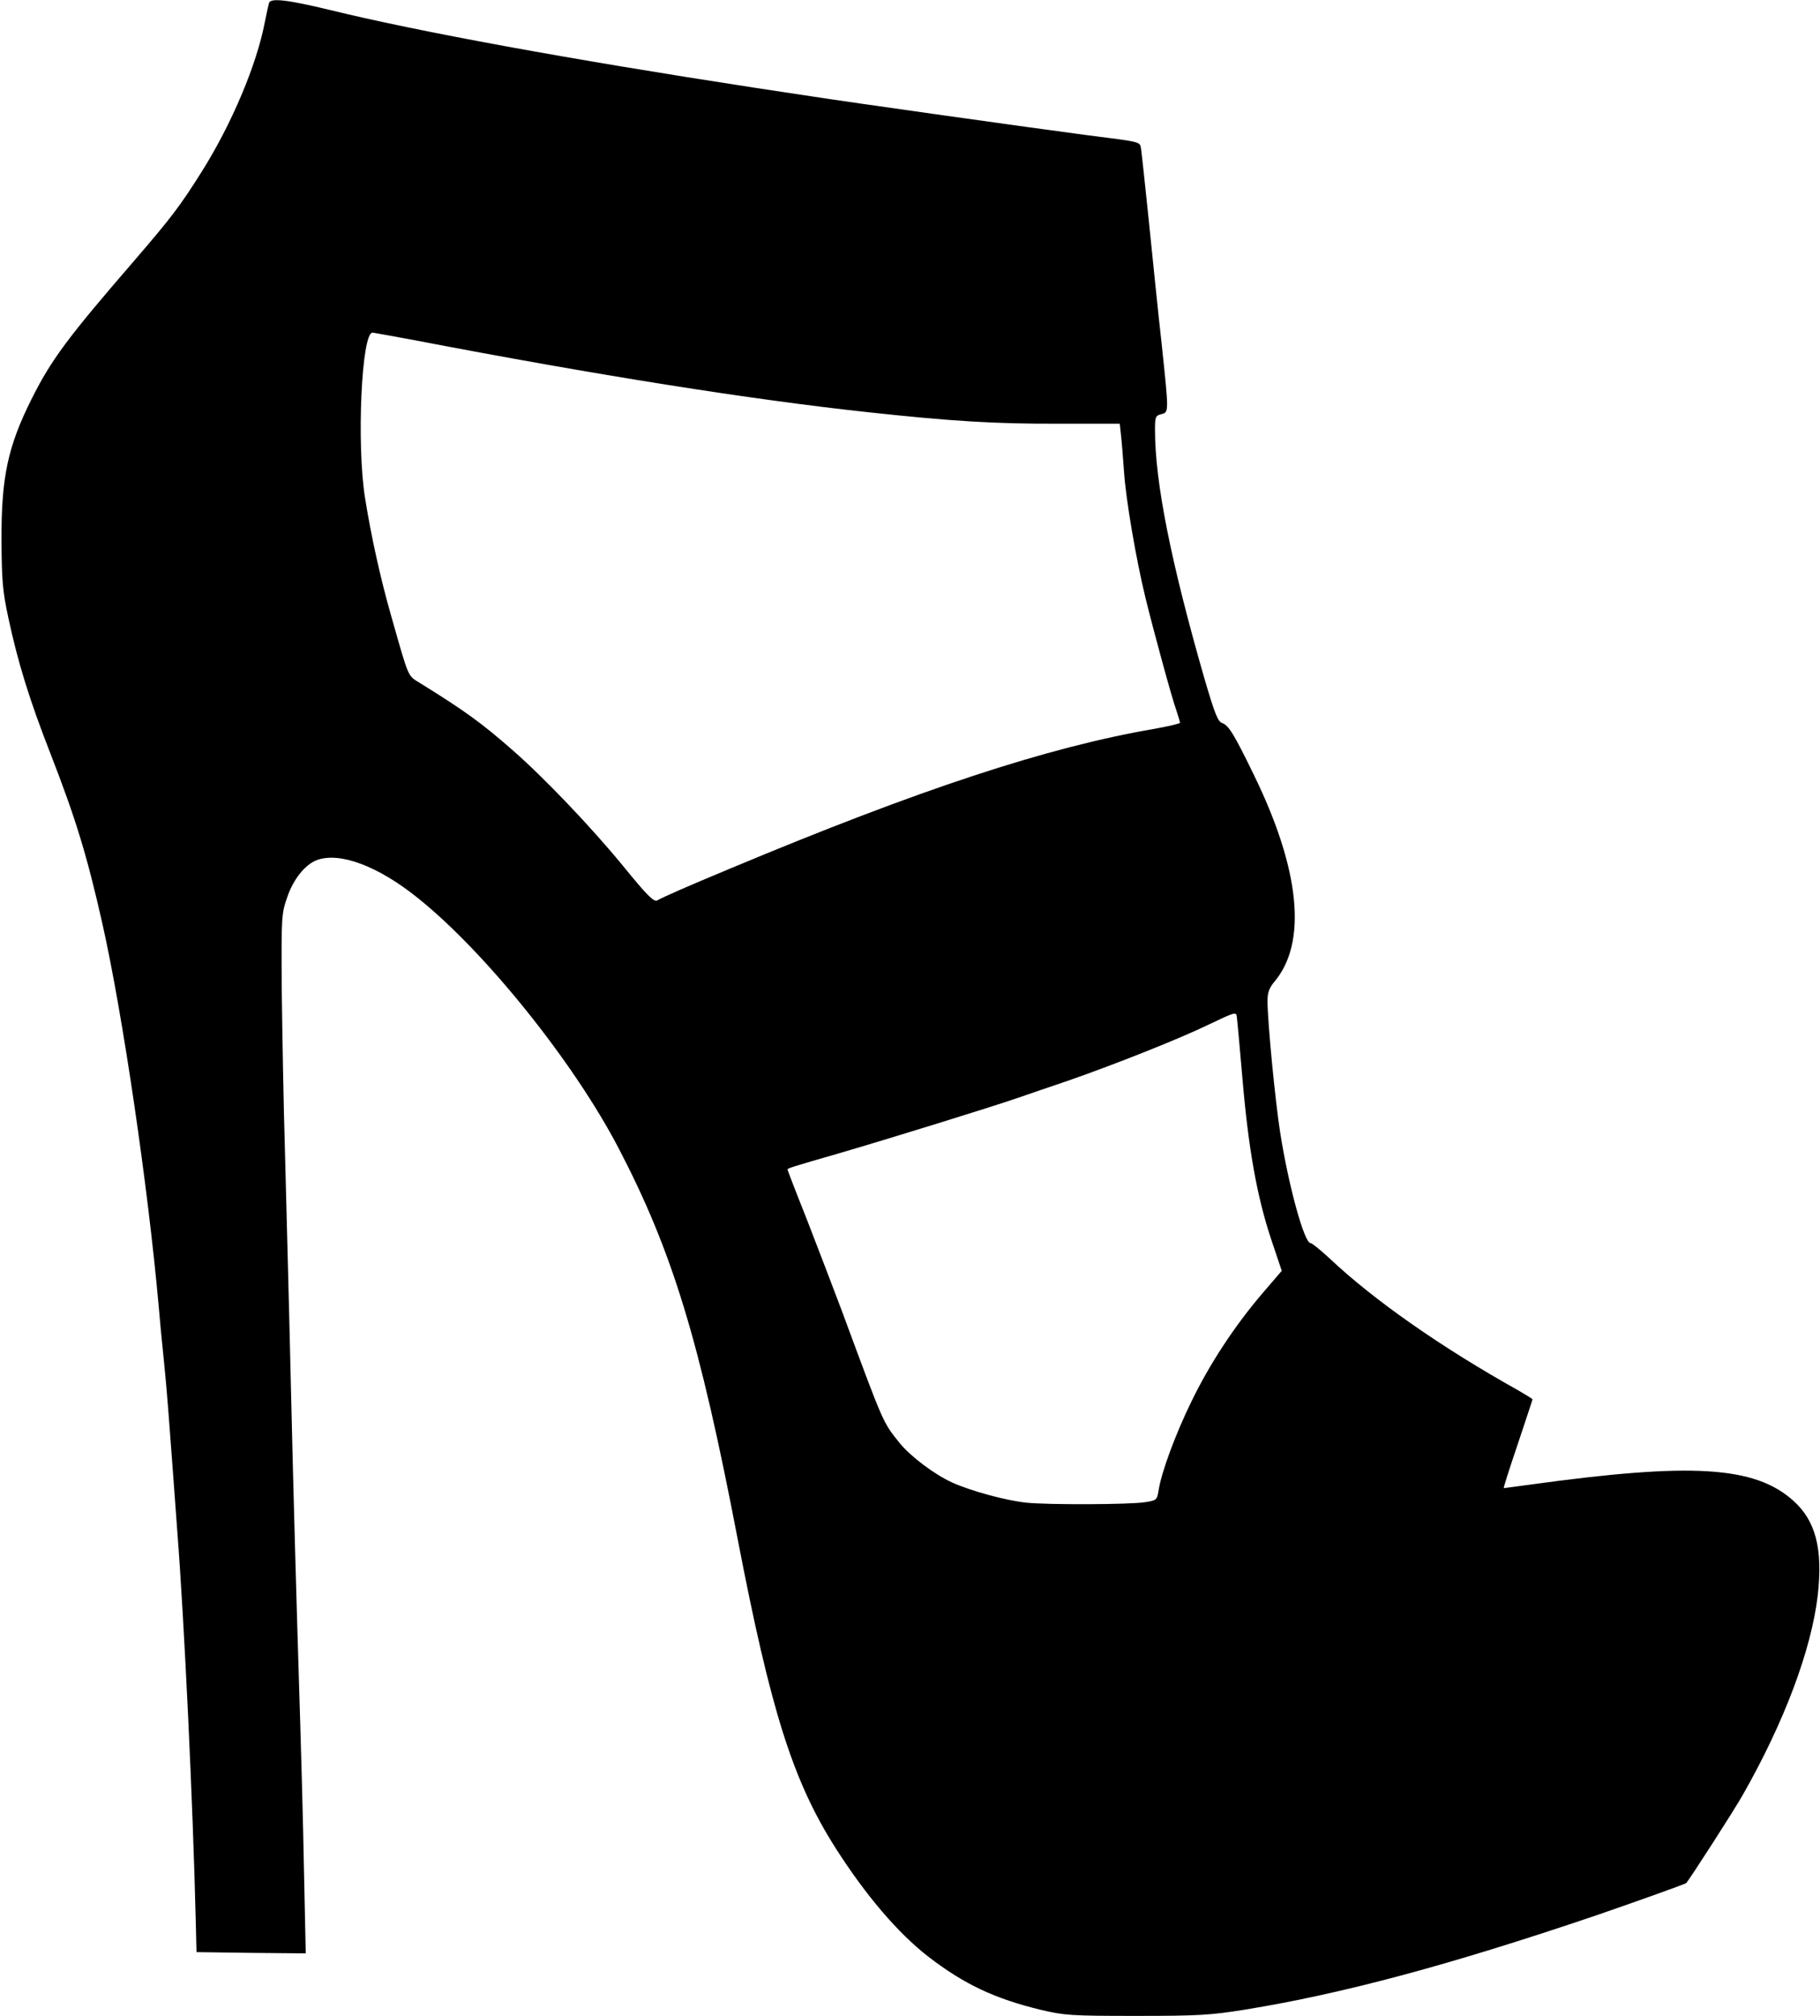
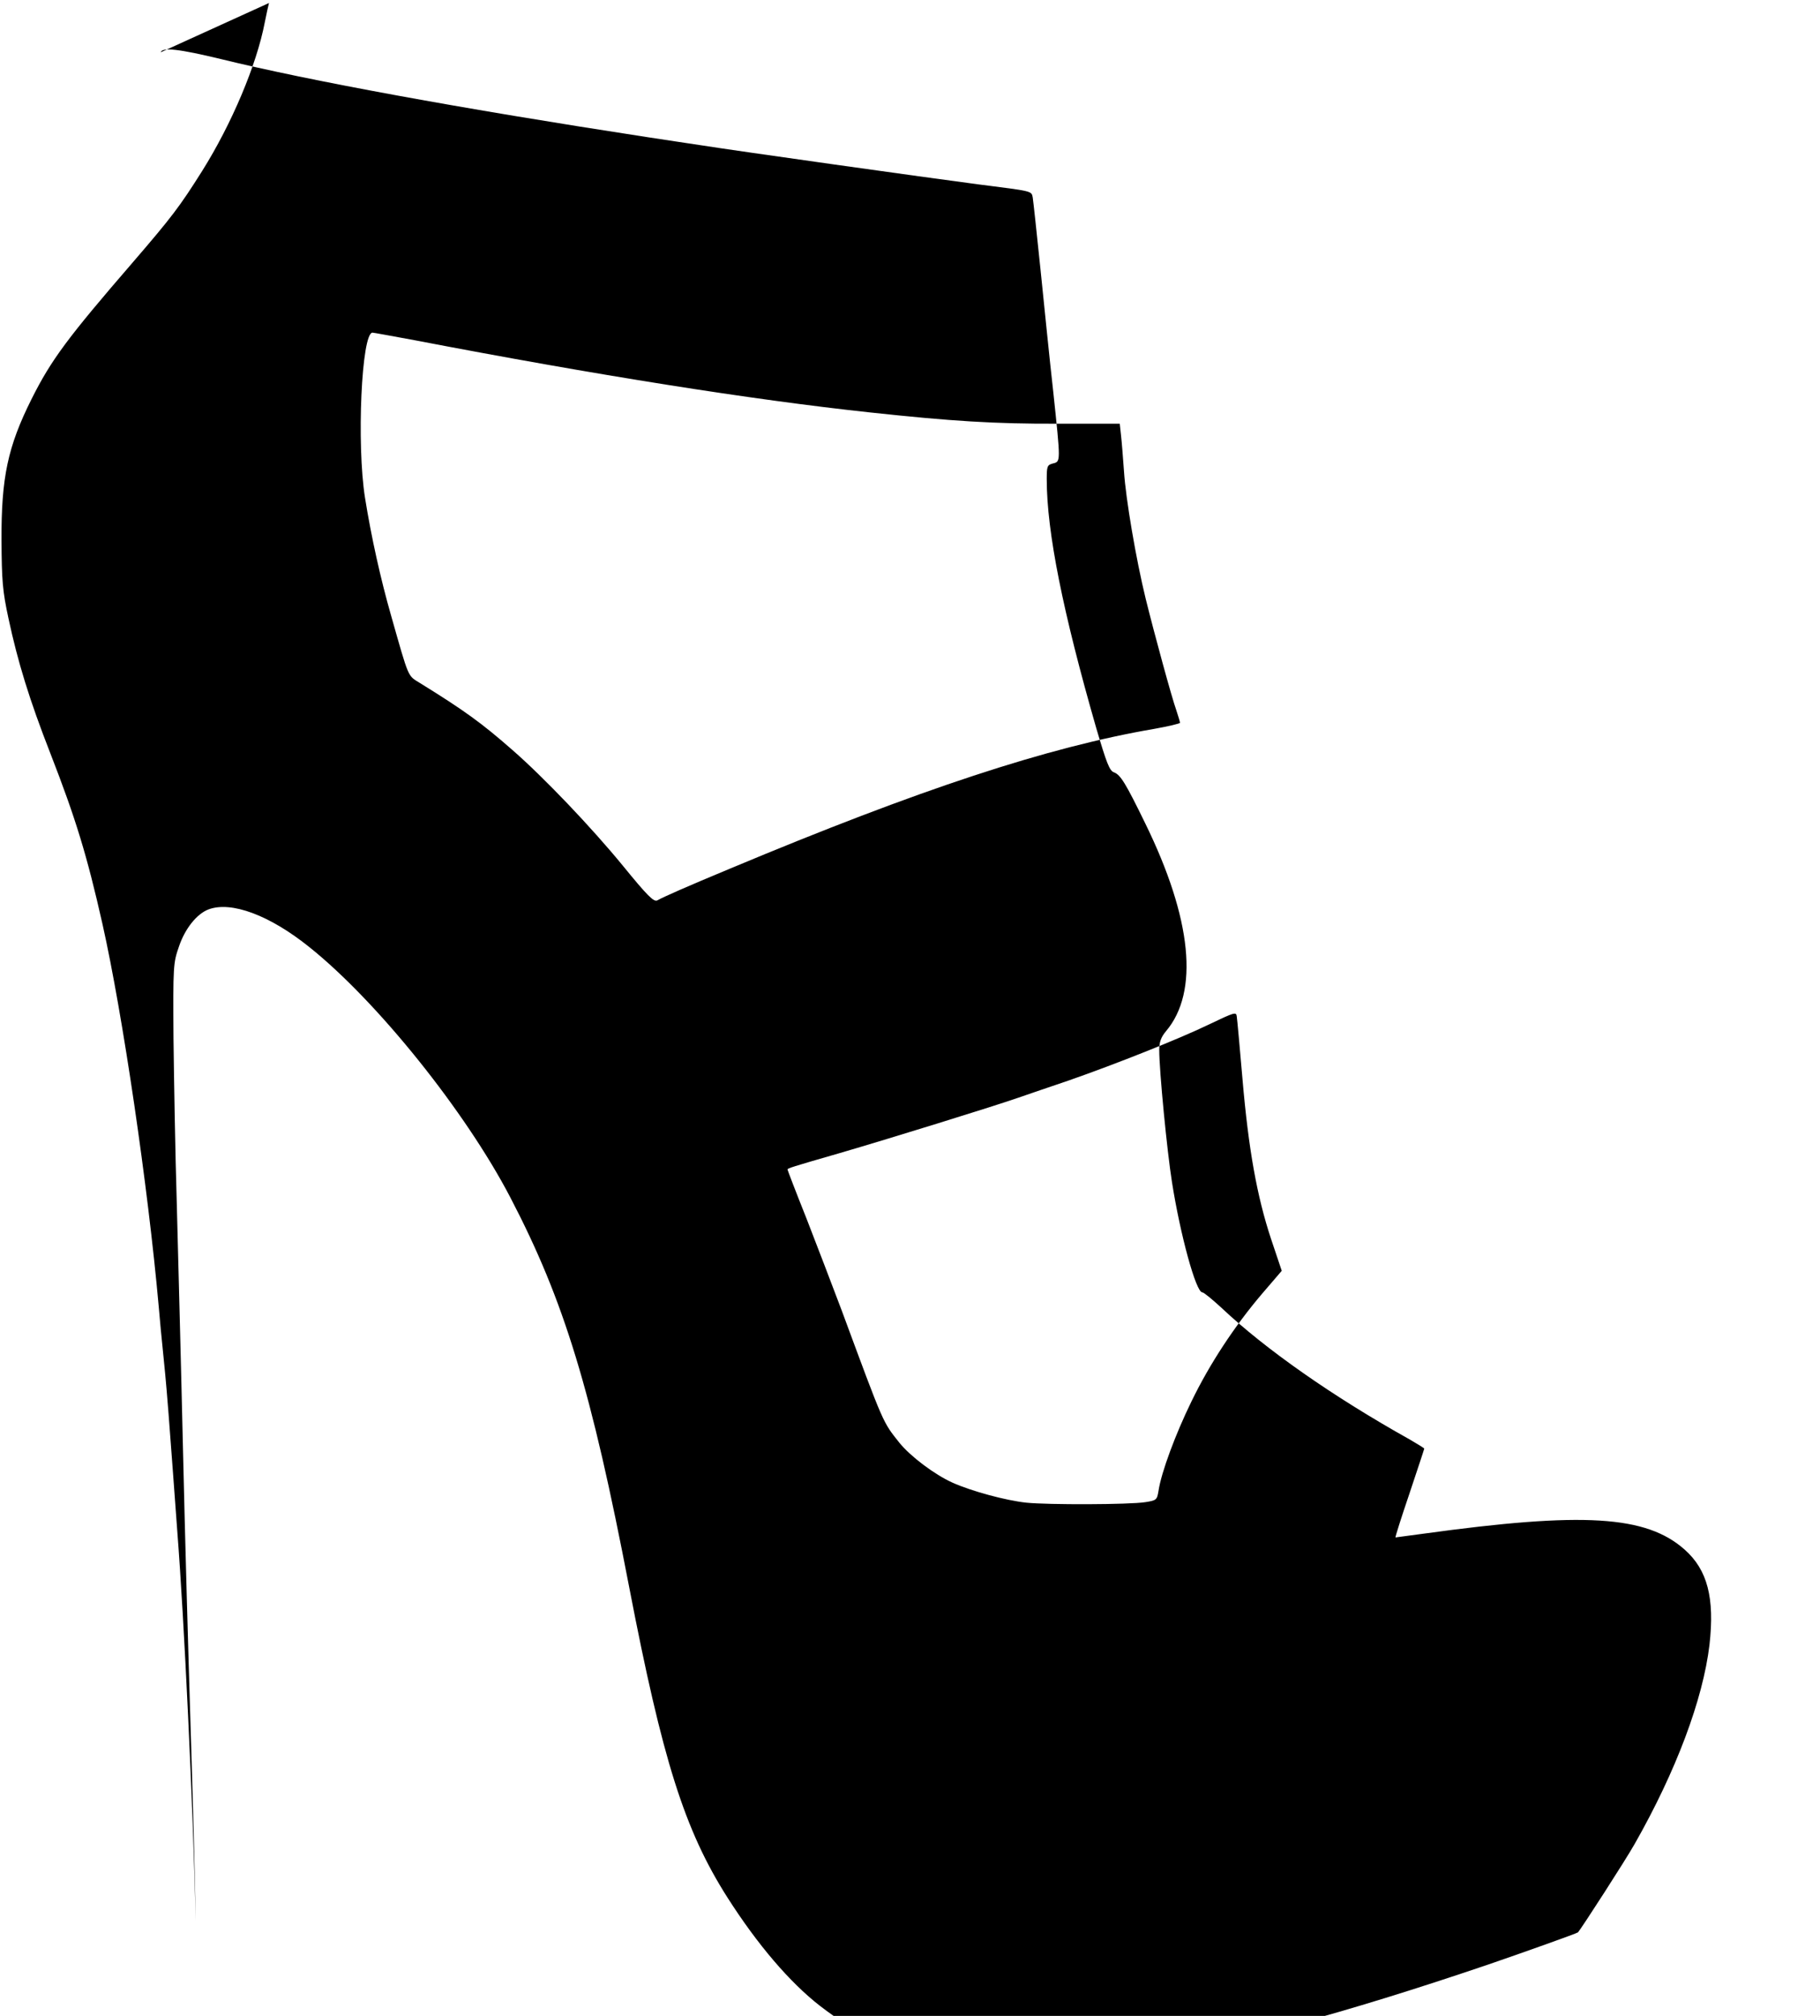
<svg xmlns="http://www.w3.org/2000/svg" version="1.0" width="728pt" height="806pt" viewBox="0 0 728 806" preserveAspectRatio="xMidYMid meet">
  <g transform="translate(0,806) scale(0.1,-0.1)" fill="#000000" stroke="none">
-     <path d="M1076 8048 c-2 -7 -10 -42 -17 -78 -32 -168 -132 -405 -250 -593 -90 -143 -122 -185 -277 -365 -261 -302 -327 -390 -406 -548 -95 -190 -121 -313 -120 -564 1 -161 4 -202 28 -313 37 -173 84 -326 167 -538 102 -262 147 -409 209 -684 81 -361 182 -1048 225 -1530 3 -38 12 -133 20 -210 8 -77 16 -174 19 -215 10 -131 25 -331 35 -470 28 -359 63 -1095 74 -1560 l3 -125 219 -3 218 -2 -7 327 c-3 181 -13 535 -21 788 -8 253 -22 746 -30 1095 -8 349 -20 795 -25 990 -6 195 -11 490 -13 655 -2 292 -1 302 22 368 24 71 71 130 118 148 91 34 245 -23 405 -152 271 -217 623 -656 802 -999 216 -414 324 -769 476 -1560 133 -690 221 -970 393 -1240 120 -188 249 -339 370 -433 143 -110 265 -168 451 -213 95 -22 118 -24 381 -24 252 0 296 3 435 25 393 64 821 179 1405 377 140 48 356 125 360 129 14 16 191 290 227 354 165 290 273 577 299 796 21 187 -8 299 -99 380 -154 137 -406 152 -1045 64 -59 -8 -110 -15 -112 -15 -2 0 23 79 56 176 32 96 59 177 59 179 0 2 -26 18 -57 36 -308 172 -578 361 -754 527 -37 34 -71 62 -77 62 -25 0 -88 230 -121 440 -20 125 -51 447 -51 528 0 33 7 52 27 76 133 157 104 449 -83 831 -79 162 -99 194 -125 204 -18 6 -30 38 -71 177 -133 462 -198 784 -198 995 0 52 2 57 25 63 31 8 31 3 1 287 -14 123 -36 343 -51 489 -15 146 -29 275 -31 287 -5 27 1 25 -219 53 -199 26 -968 134 -1100 155 -49 7 -151 23 -225 34 -743 114 -1350 225 -1704 312 -166 40 -234 48 -240 27z m581 -1348 c730 -140 1349 -238 1823 -289 325 -35 499 -46 752 -45 l247 0 5 -46 c3 -25 8 -90 12 -145 7 -109 48 -351 87 -510 36 -145 104 -394 122 -444 8 -24 15 -47 15 -51 0 -3 -46 -14 -102 -24 -427 -73 -938 -241 -1698 -559 -171 -71 -266 -113 -291 -127 -14 -7 -40 19 -137 138 -127 155 -317 354 -442 463 -124 109 -194 159 -370 268 -50 31 -43 14 -116 271 -41 143 -79 313 -104 470 -34 214 -14 660 30 660 4 0 80 -14 167 -30z m3313 -2955 c24 -280 58 -469 114 -638 l43 -128 -79 -92 c-109 -128 -209 -279 -283 -432 -63 -129 -120 -282 -131 -356 -6 -36 -8 -38 -53 -45 -62 -10 -389 -11 -476 -2 -83 9 -219 46 -295 80 -73 33 -168 105 -212 159 -68 86 -60 67 -231 529 -36 96 -100 262 -141 368 -42 105 -76 194 -76 196 0 5 16 10 210 66 192 56 603 183 710 220 47 16 139 48 205 70 189 66 441 166 561 224 102 49 109 51 111 32 2 -12 12 -124 23 -251z" />
+     <path d="M1076 8048 c-2 -7 -10 -42 -17 -78 -32 -168 -132 -405 -250 -593 -90 -143 -122 -185 -277 -365 -261 -302 -327 -390 -406 -548 -95 -190 -121 -313 -120 -564 1 -161 4 -202 28 -313 37 -173 84 -326 167 -538 102 -262 147 -409 209 -684 81 -361 182 -1048 225 -1530 3 -38 12 -133 20 -210 8 -77 16 -174 19 -215 10 -131 25 -331 35 -470 28 -359 63 -1095 74 -1560 c-3 181 -13 535 -21 788 -8 253 -22 746 -30 1095 -8 349 -20 795 -25 990 -6 195 -11 490 -13 655 -2 292 -1 302 22 368 24 71 71 130 118 148 91 34 245 -23 405 -152 271 -217 623 -656 802 -999 216 -414 324 -769 476 -1560 133 -690 221 -970 393 -1240 120 -188 249 -339 370 -433 143 -110 265 -168 451 -213 95 -22 118 -24 381 -24 252 0 296 3 435 25 393 64 821 179 1405 377 140 48 356 125 360 129 14 16 191 290 227 354 165 290 273 577 299 796 21 187 -8 299 -99 380 -154 137 -406 152 -1045 64 -59 -8 -110 -15 -112 -15 -2 0 23 79 56 176 32 96 59 177 59 179 0 2 -26 18 -57 36 -308 172 -578 361 -754 527 -37 34 -71 62 -77 62 -25 0 -88 230 -121 440 -20 125 -51 447 -51 528 0 33 7 52 27 76 133 157 104 449 -83 831 -79 162 -99 194 -125 204 -18 6 -30 38 -71 177 -133 462 -198 784 -198 995 0 52 2 57 25 63 31 8 31 3 1 287 -14 123 -36 343 -51 489 -15 146 -29 275 -31 287 -5 27 1 25 -219 53 -199 26 -968 134 -1100 155 -49 7 -151 23 -225 34 -743 114 -1350 225 -1704 312 -166 40 -234 48 -240 27z m581 -1348 c730 -140 1349 -238 1823 -289 325 -35 499 -46 752 -45 l247 0 5 -46 c3 -25 8 -90 12 -145 7 -109 48 -351 87 -510 36 -145 104 -394 122 -444 8 -24 15 -47 15 -51 0 -3 -46 -14 -102 -24 -427 -73 -938 -241 -1698 -559 -171 -71 -266 -113 -291 -127 -14 -7 -40 19 -137 138 -127 155 -317 354 -442 463 -124 109 -194 159 -370 268 -50 31 -43 14 -116 271 -41 143 -79 313 -104 470 -34 214 -14 660 30 660 4 0 80 -14 167 -30z m3313 -2955 c24 -280 58 -469 114 -638 l43 -128 -79 -92 c-109 -128 -209 -279 -283 -432 -63 -129 -120 -282 -131 -356 -6 -36 -8 -38 -53 -45 -62 -10 -389 -11 -476 -2 -83 9 -219 46 -295 80 -73 33 -168 105 -212 159 -68 86 -60 67 -231 529 -36 96 -100 262 -141 368 -42 105 -76 194 -76 196 0 5 16 10 210 66 192 56 603 183 710 220 47 16 139 48 205 70 189 66 441 166 561 224 102 49 109 51 111 32 2 -12 12 -124 23 -251z" />
  </g>
</svg>